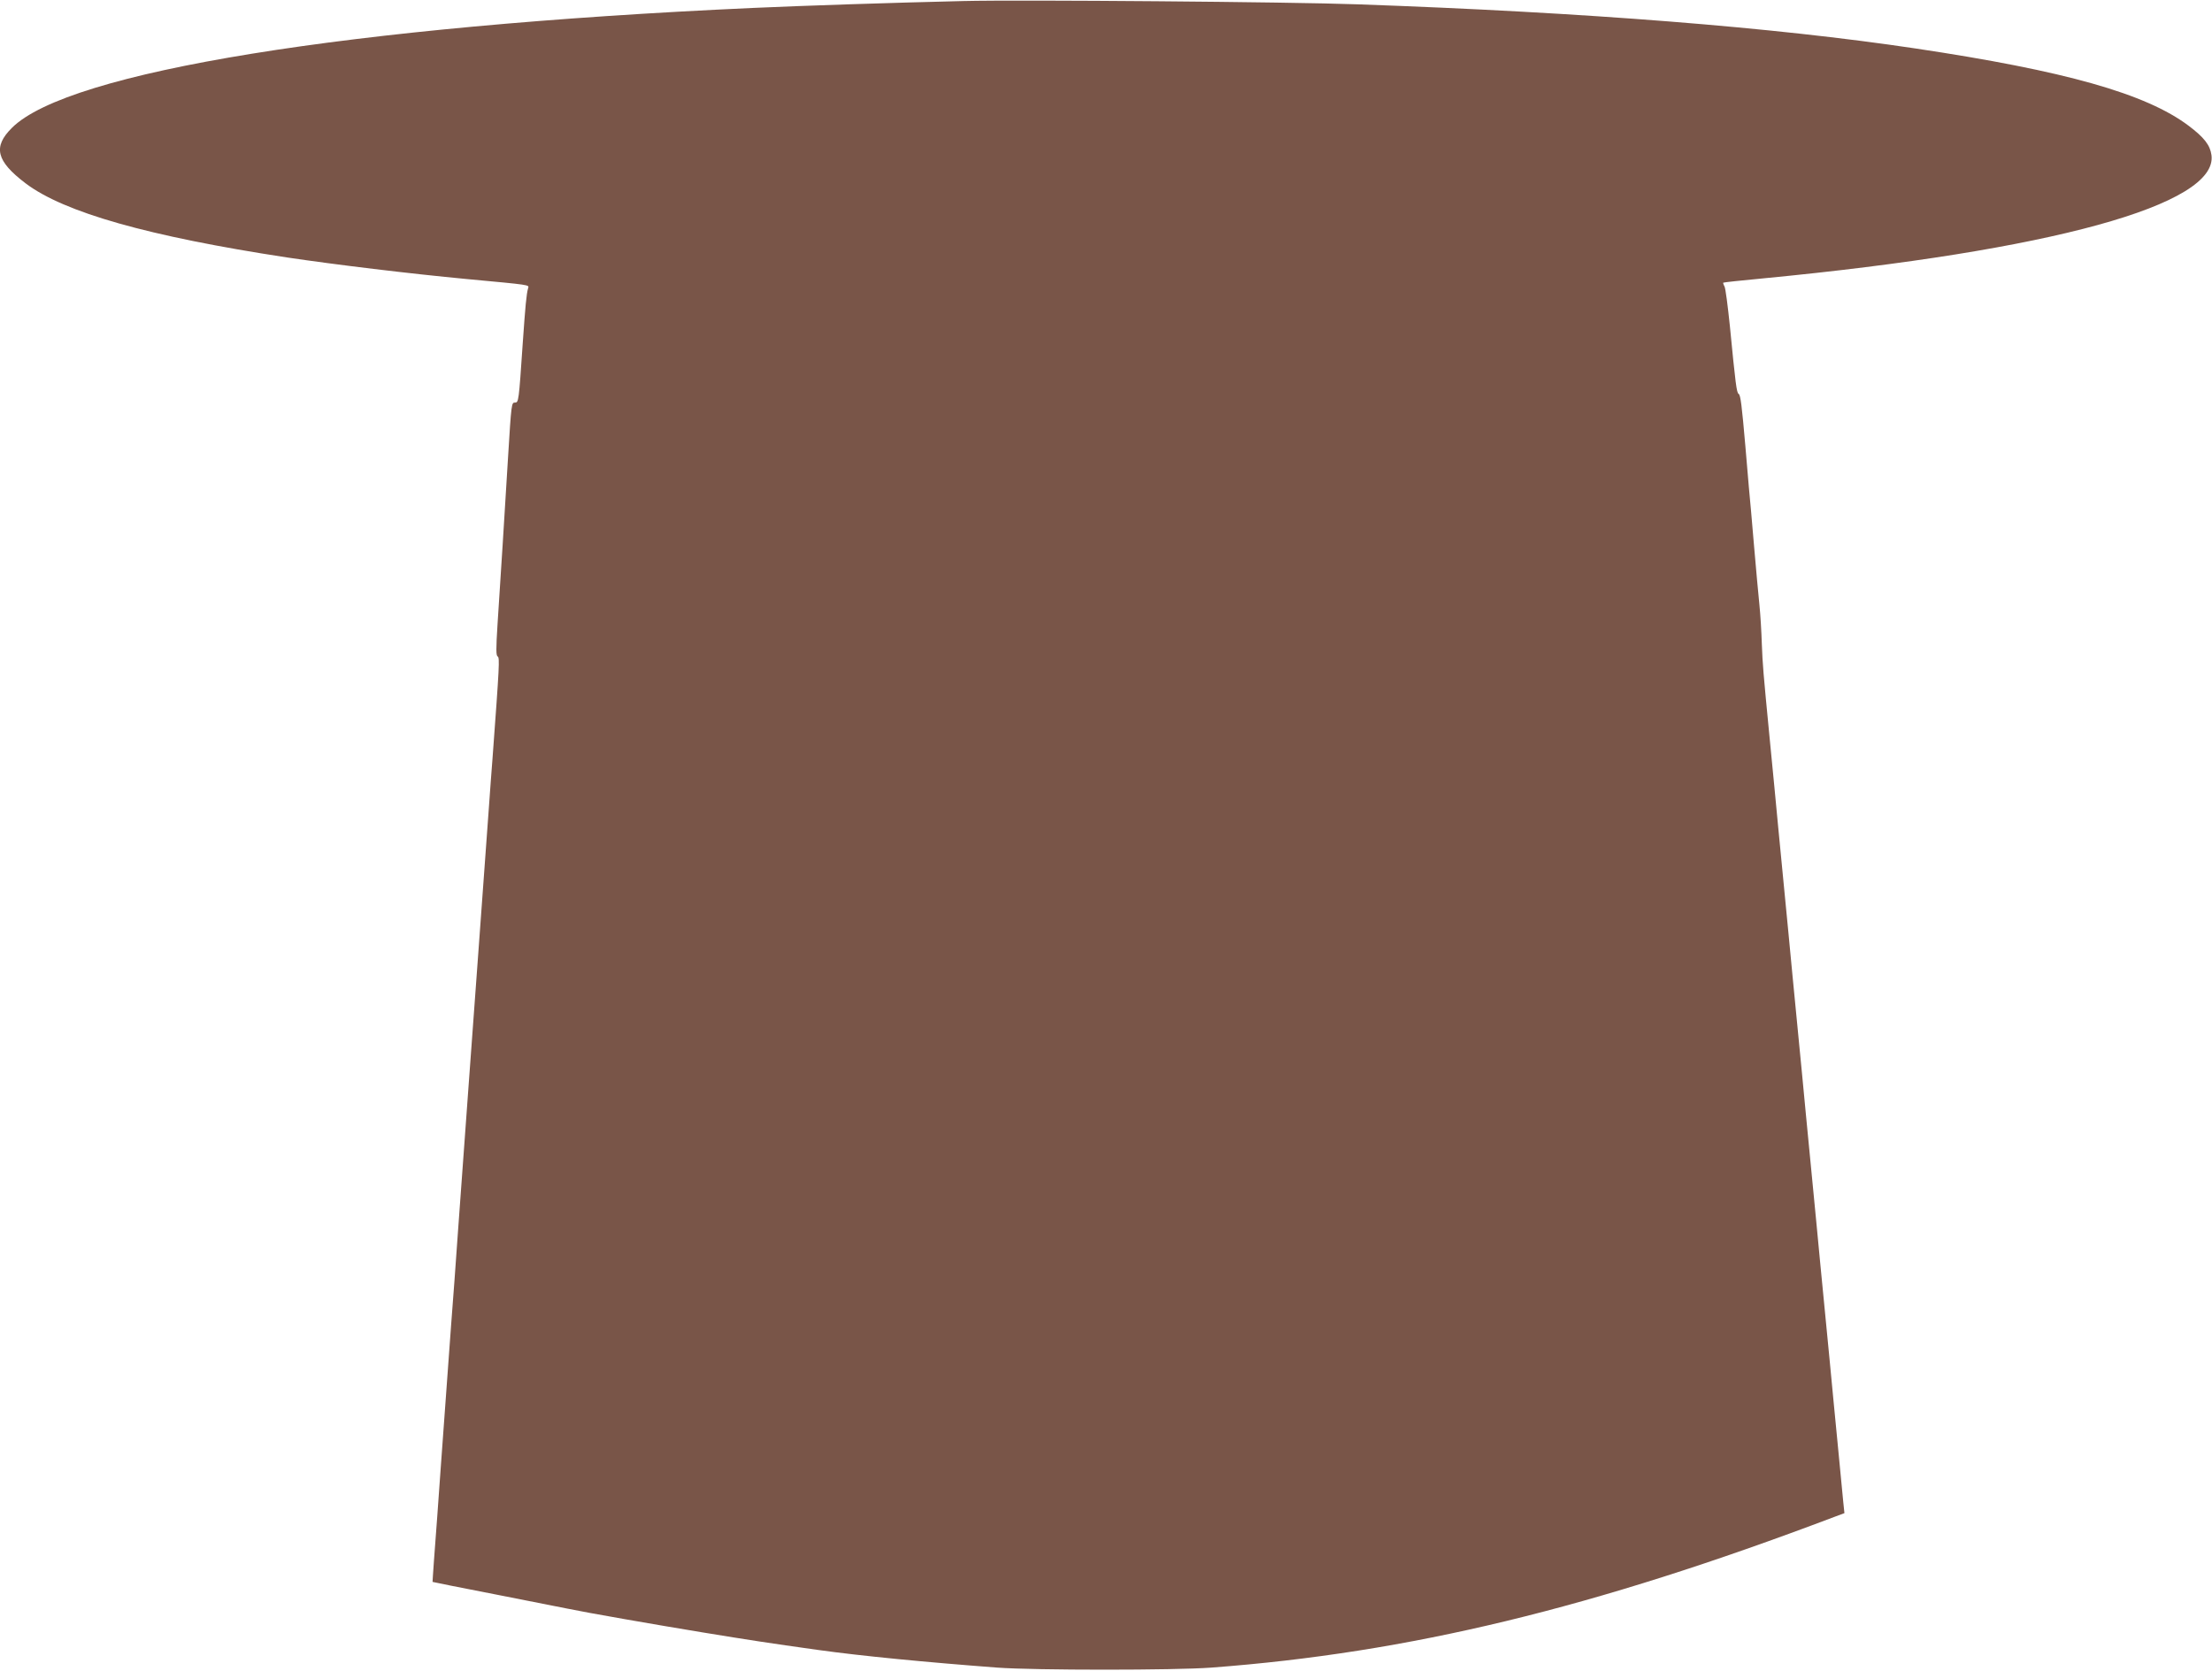
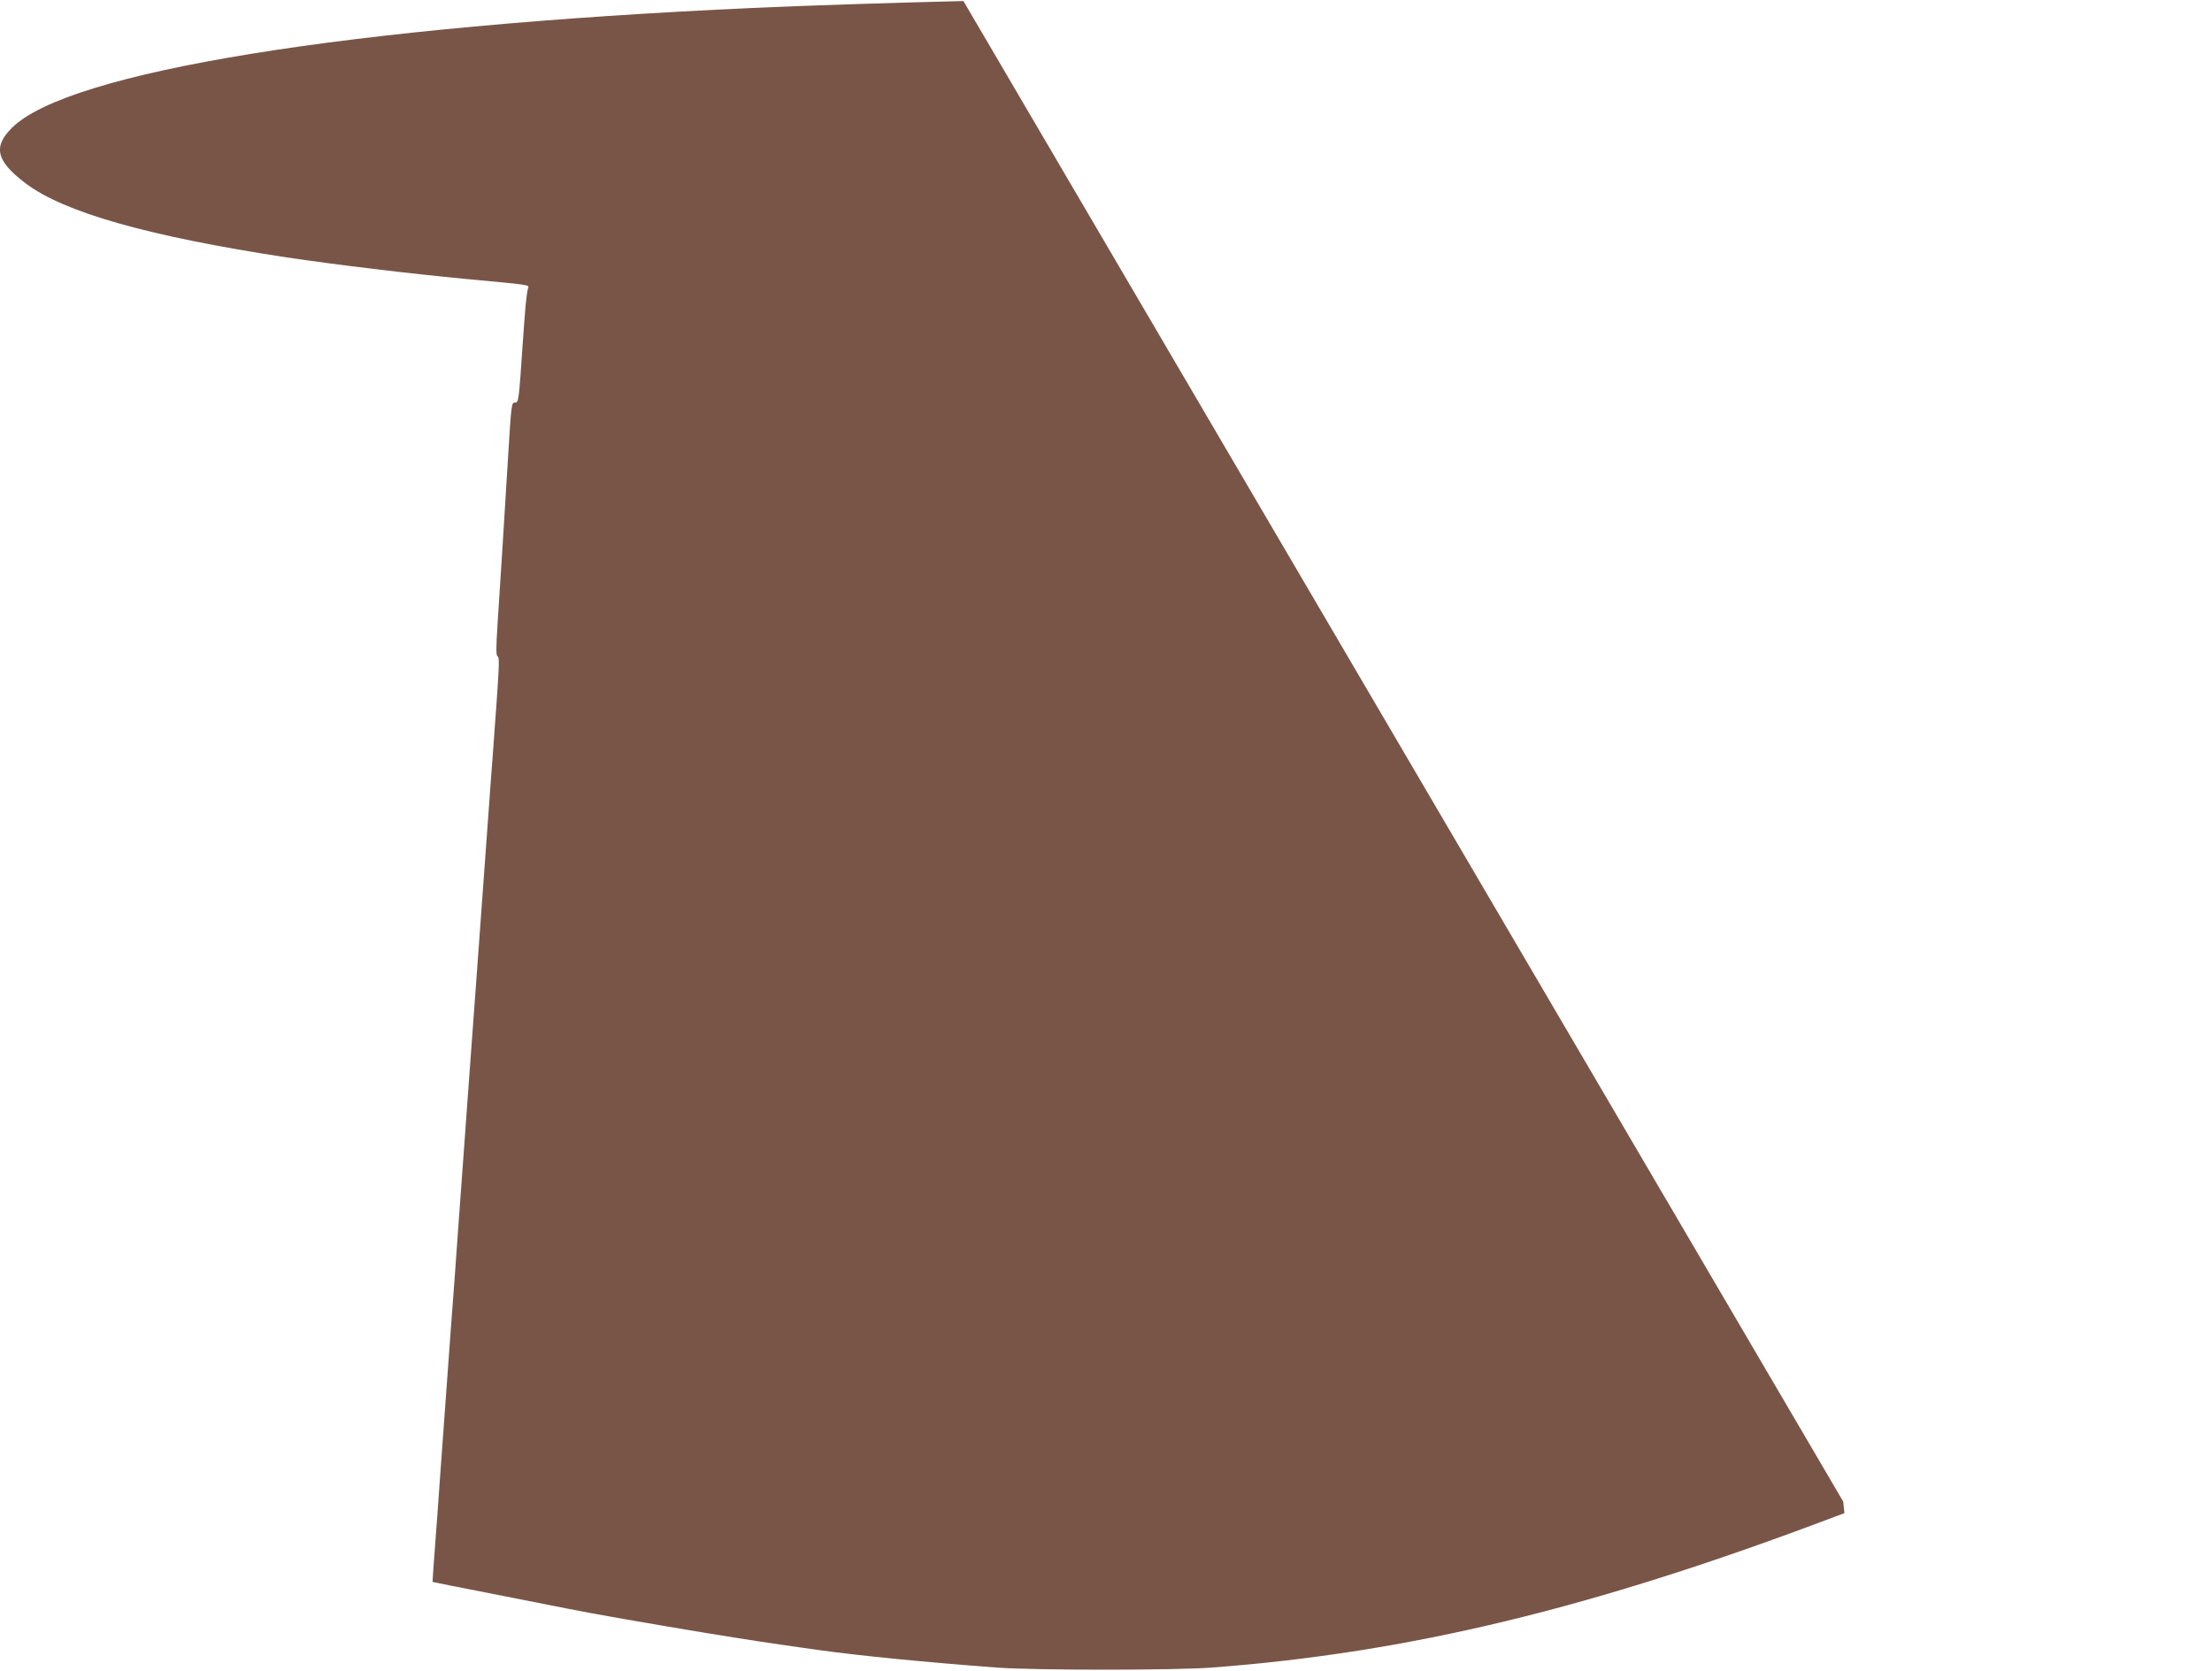
<svg xmlns="http://www.w3.org/2000/svg" version="1.0" width="1280pt" height="967pt" viewBox="0 0 1280 967" preserveAspectRatio="xMidYMid meet">
  <g transform="translate(0,967) scale(0.1,-0.1)" fill="#795548" stroke="none">
-     <path d="M5575 9664 c-422 -10 -933 -27 -1220 -40 -2337 -106 -3961 -369 -4286 -694 -111 -110 -91 -192 79 -321 223 -169 713 -307 1512 -429 282 -42 712 -94 1040 -125 375 -35 362 -33 356 -53 -10 -35 -16 -103 -31 -317 -23 -341 -24 -345 -45 -345 -20 0 -21 -4 -40 -315 -20 -328 -44 -716 -61 -969 -9 -143 -9 -180 1 -186 12 -8 10 -47 -30 -590 -6 -69 -14 -190 -20 -270 -6 -80 -15 -203 -20 -275 -5 -71 -14 -195 -20 -275 -6 -80 -15 -203 -20 -275 -5 -71 -19 -256 -30 -410 -11 -154 -25 -338 -30 -410 -5 -71 -14 -195 -20 -275 -6 -80 -15 -203 -20 -275 -5 -71 -14 -195 -20 -275 -6 -80 -15 -206 -20 -280 -6 -74 -15 -193 -20 -265 -5 -71 -14 -195 -20 -275 -6 -80 -15 -203 -20 -275 -5 -71 -14 -195 -20 -275 -6 -80 -15 -206 -20 -280 -6 -74 -14 -189 -19 -255 -5 -66 -8 -121 -8 -121 1 -1 166 -34 367 -73 201 -40 385 -76 410 -81 109 -23 510 -93 790 -139 269 -44 372 -60 665 -101 251 -35 625 -71 1035 -102 218 -16 1026 -16 1240 0 1144 86 2207 343 3604 872 l59 22 -7 67 c-3 36 -15 158 -26 271 -11 113 -24 252 -30 310 -17 178 -28 297 -50 520 -22 223 -33 342 -50 520 -6 58 -19 197 -30 310 -11 113 -24 252 -30 310 -17 178 -28 297 -50 520 -22 223 -33 342 -50 520 -6 58 -19 197 -30 310 -11 113 -24 252 -30 310 -17 179 -28 297 -50 520 -38 393 -40 419 -45 543 -2 67 -8 169 -14 227 -6 58 -20 211 -31 340 -11 129 -24 282 -30 340 -5 58 -14 164 -20 235 -21 242 -28 298 -39 305 -12 7 -18 55 -51 394 -12 115 -25 218 -31 228 -6 11 -9 21 -7 22 2 2 107 13 233 25 1664 160 2630 426 2592 713 -8 58 -42 102 -132 170 -247 186 -714 318 -1584 448 -817 122 -1897 208 -3226 255 -383 14 -1947 27 -2280 19z" />
+     <path d="M5575 9664 c-422 -10 -933 -27 -1220 -40 -2337 -106 -3961 -369 -4286 -694 -111 -110 -91 -192 79 -321 223 -169 713 -307 1512 -429 282 -42 712 -94 1040 -125 375 -35 362 -33 356 -53 -10 -35 -16 -103 -31 -317 -23 -341 -24 -345 -45 -345 -20 0 -21 -4 -40 -315 -20 -328 -44 -716 -61 -969 -9 -143 -9 -180 1 -186 12 -8 10 -47 -30 -590 -6 -69 -14 -190 -20 -270 -6 -80 -15 -203 -20 -275 -5 -71 -14 -195 -20 -275 -6 -80 -15 -203 -20 -275 -5 -71 -19 -256 -30 -410 -11 -154 -25 -338 -30 -410 -5 -71 -14 -195 -20 -275 -6 -80 -15 -203 -20 -275 -5 -71 -14 -195 -20 -275 -6 -80 -15 -206 -20 -280 -6 -74 -15 -193 -20 -265 -5 -71 -14 -195 -20 -275 -6 -80 -15 -203 -20 -275 -5 -71 -14 -195 -20 -275 -6 -80 -15 -206 -20 -280 -6 -74 -14 -189 -19 -255 -5 -66 -8 -121 -8 -121 1 -1 166 -34 367 -73 201 -40 385 -76 410 -81 109 -23 510 -93 790 -139 269 -44 372 -60 665 -101 251 -35 625 -71 1035 -102 218 -16 1026 -16 1240 0 1144 86 2207 343 3604 872 l59 22 -7 67 z" />
  </g>
</svg>